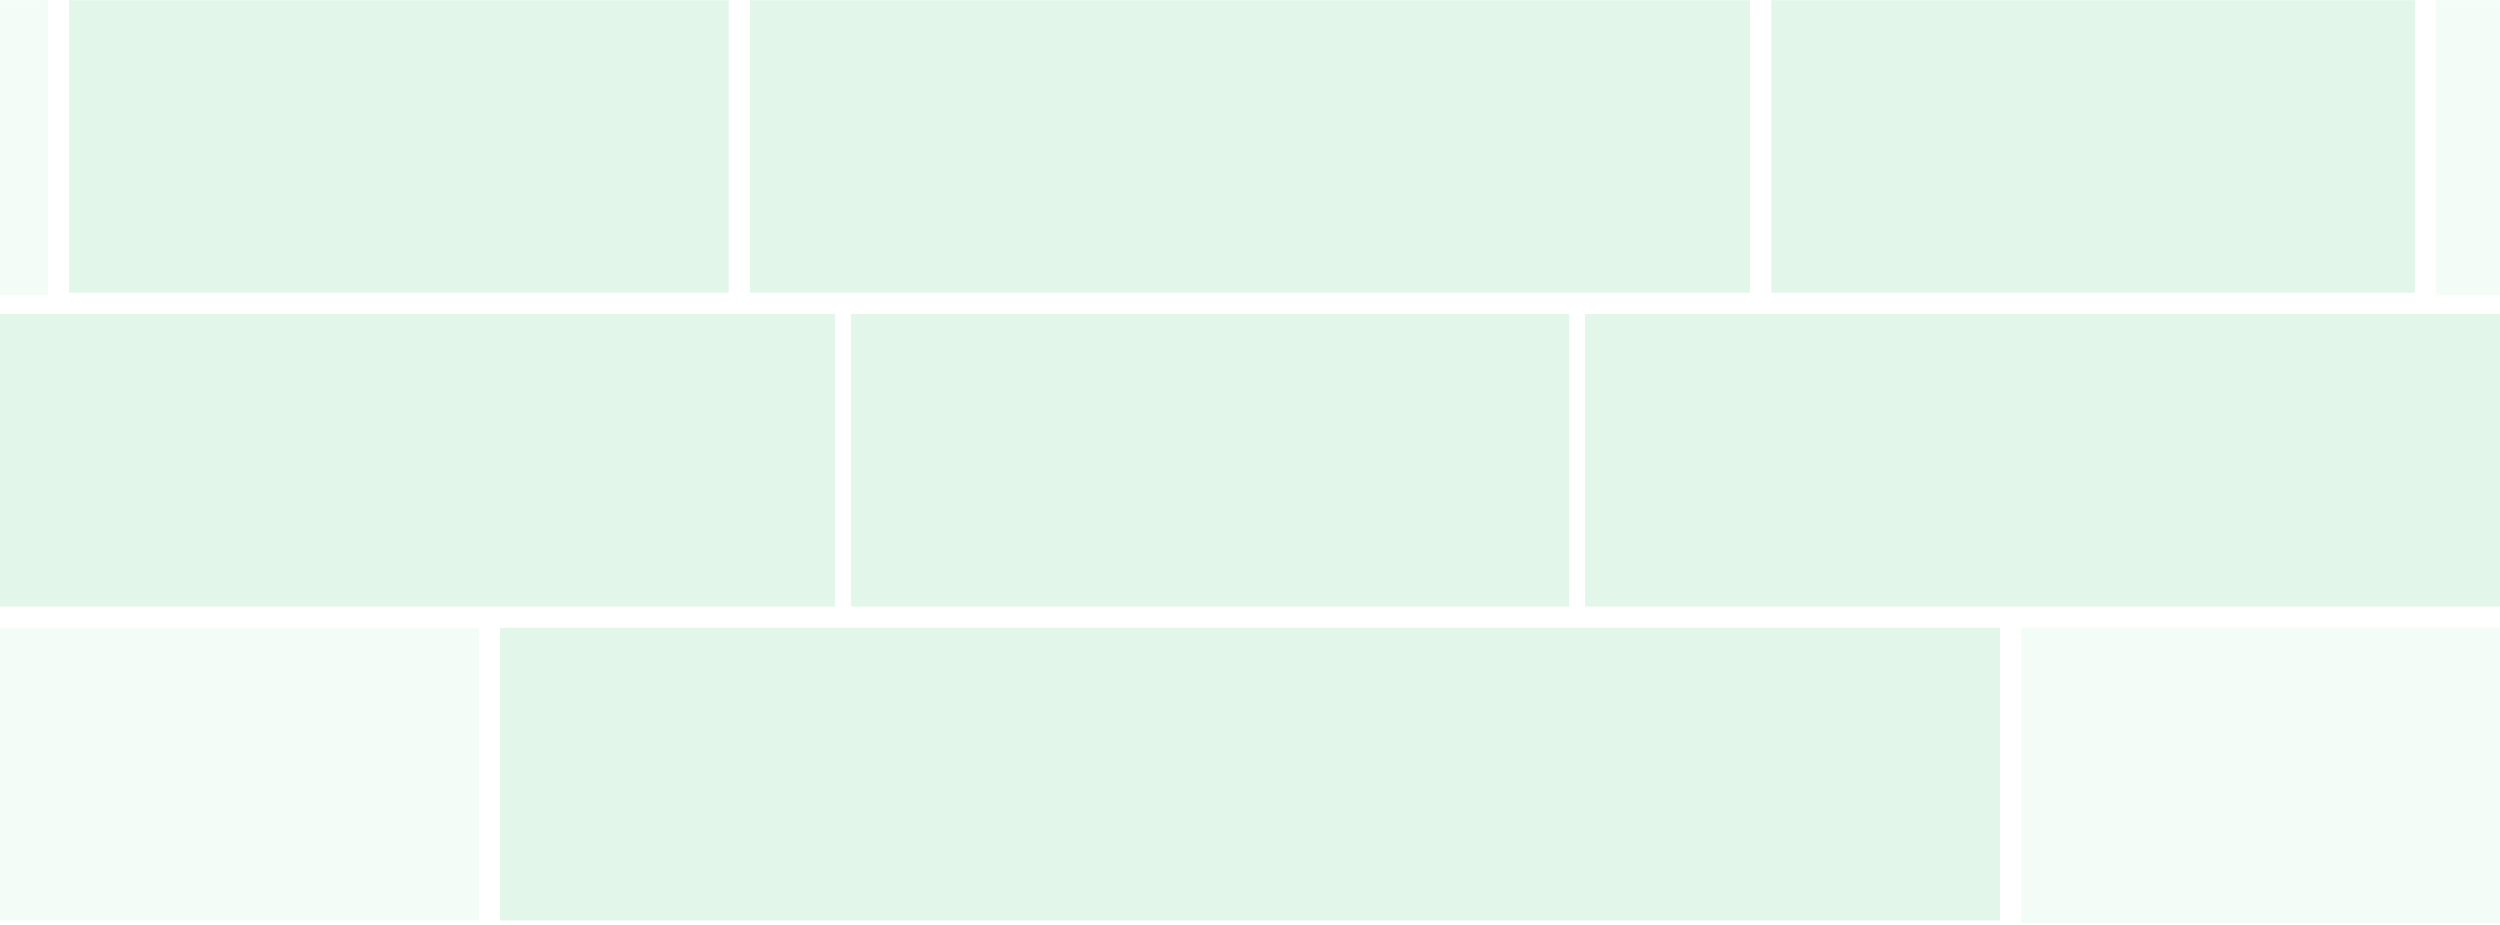
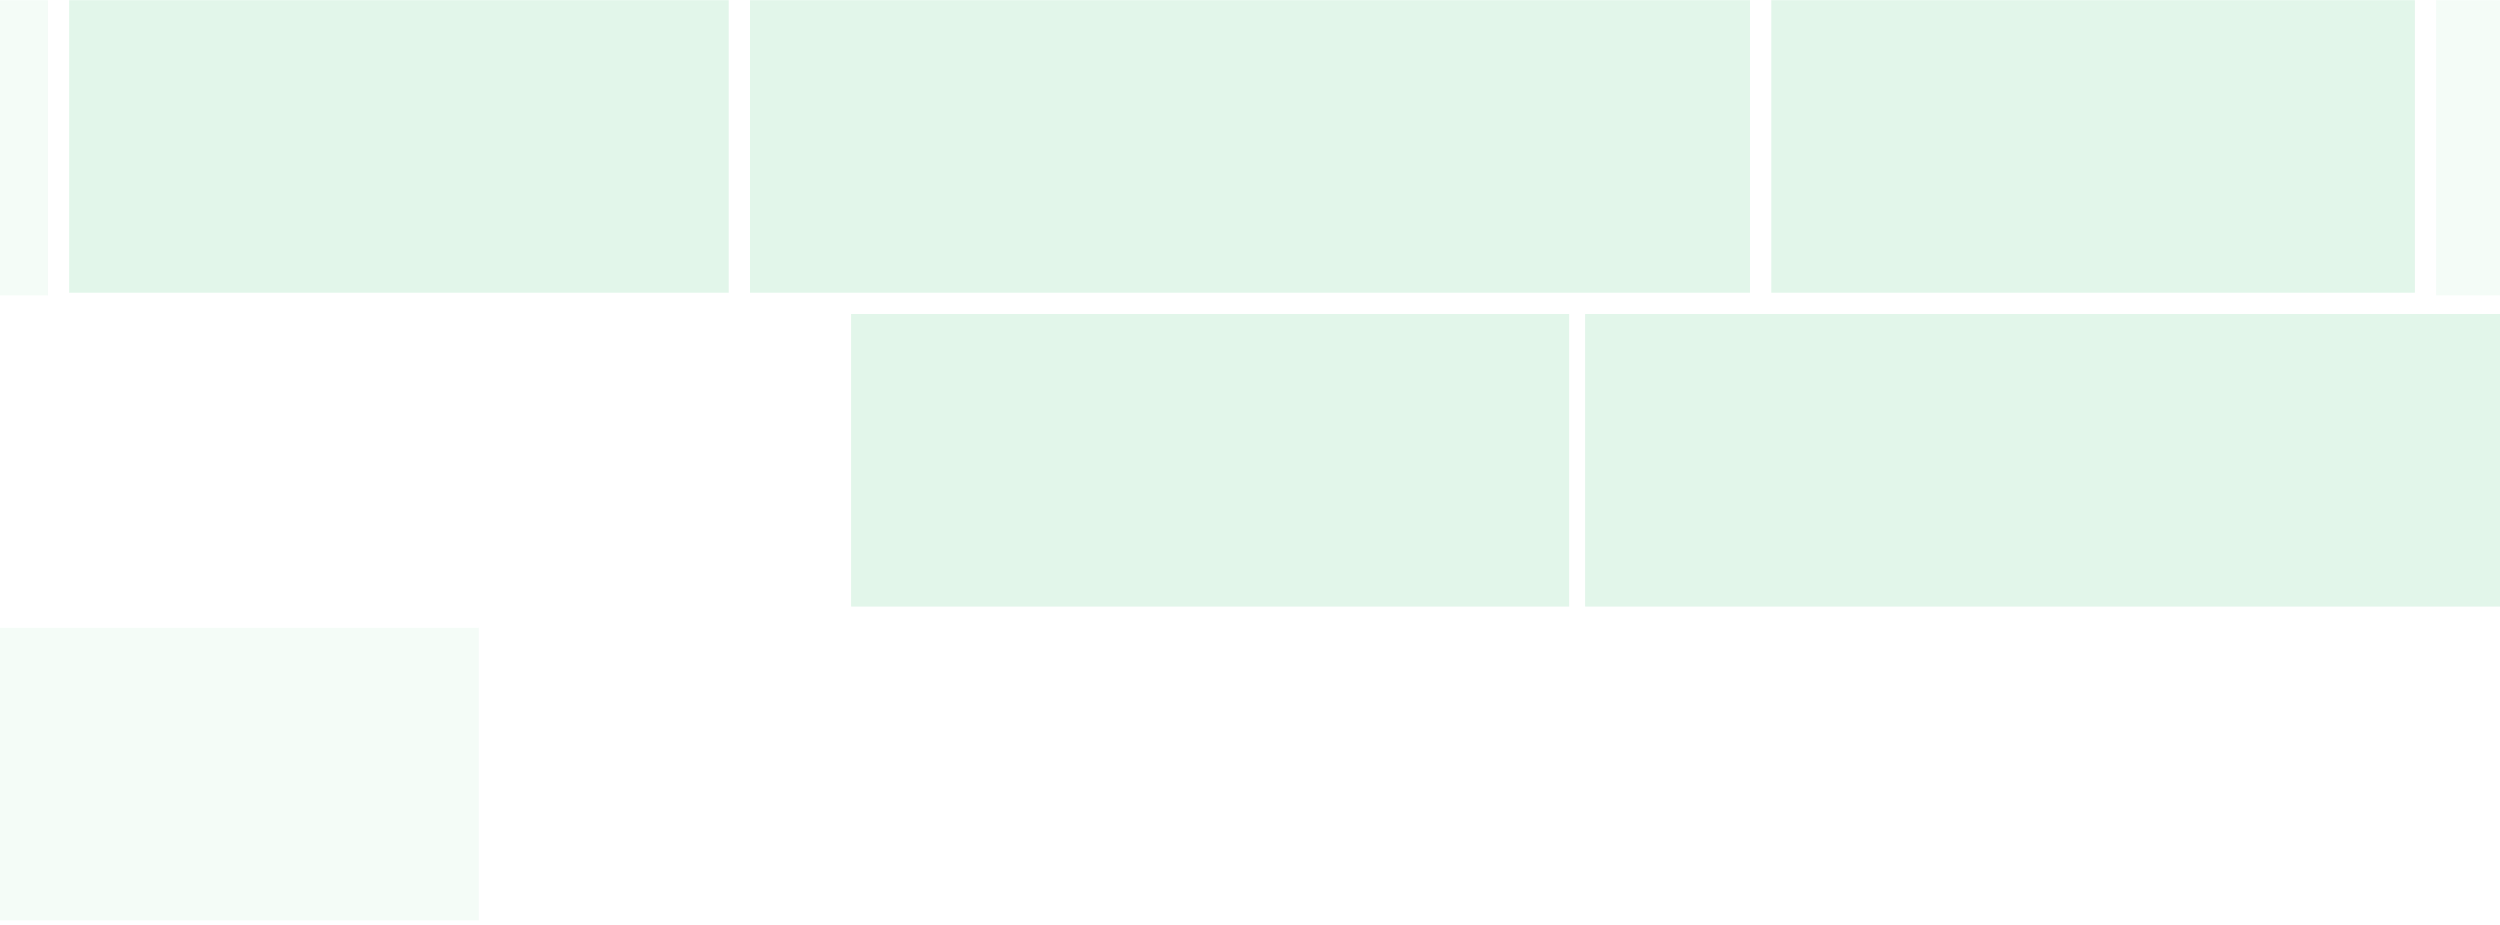
<svg xmlns="http://www.w3.org/2000/svg" width="300" height="111" viewBox="0 0 300 111" fill="none">
  <rect width="120" height="35.106" transform="translate(90 0.021)" fill="#22BE61" fill-opacity="0.13" />
  <rect width="79.149" height="35.106" transform="translate(8.297 0.021)" fill="#22BE61" fill-opacity="0.13" />
  <rect width="77.234" height="35.106" transform="translate(212.553 0.021)" fill="#22BE61" fill-opacity="0.13" />
-   <rect width="180" height="35.106" transform="translate(60 75.34)" fill="#22BE61" fill-opacity="0.13" />
-   <rect width="100.213" height="35.106" transform="translate(0 37.681)" fill="#22BE61" fill-opacity="0.13" />
  <rect width="86.17" height="35.106" transform="translate(102.127 37.681)" fill="#22BE61" fill-opacity="0.13" />
  <rect width="109.787" height="35.106" transform="translate(190.213 37.681)" fill="#22BE61" fill-opacity="0.13" />
  <g opacity="0.4" clip-path="url(#clip0_940_932)">
    <rect width="7.66" height="35.425" transform="matrix(-1 0 0 1 300 0.021)" fill="#22BE61" fill-opacity="0.13" />
  </g>
  <g opacity="0.4" clip-path="url(#clip1_940_932)">
    <rect width="5.745" height="35.425" transform="translate(0 0.021)" fill="#22BE61" fill-opacity="0.13" />
  </g>
  <g opacity="0.4" clip-path="url(#clip2_940_932)">
-     <rect width="57.447" height="35.425" transform="matrix(-1 0 0 1 300 75.34)" fill="#22BE61" fill-opacity="0.13" />
-   </g>
+     </g>
  <g opacity="0.4">
    <rect width="57.447" height="35.106" transform="translate(0 75.34)" fill="#22BE61" fill-opacity="0.13" />
  </g>
  <defs>
    <clipPath id="clip0_940_932">
      <rect width="7.66" height="35.425" fill="white" transform="matrix(-1 0 0 1 300 0.021)" />
    </clipPath>
    <clipPath id="clip1_940_932">
      <rect width="5.745" height="35.425" fill="white" transform="translate(0 0.021)" />
    </clipPath>
    <clipPath id="clip2_940_932">
-       <rect width="57.447" height="35.425" fill="white" transform="matrix(-1 0 0 1 300 75.34)" />
-     </clipPath>
+       </clipPath>
  </defs>
</svg>